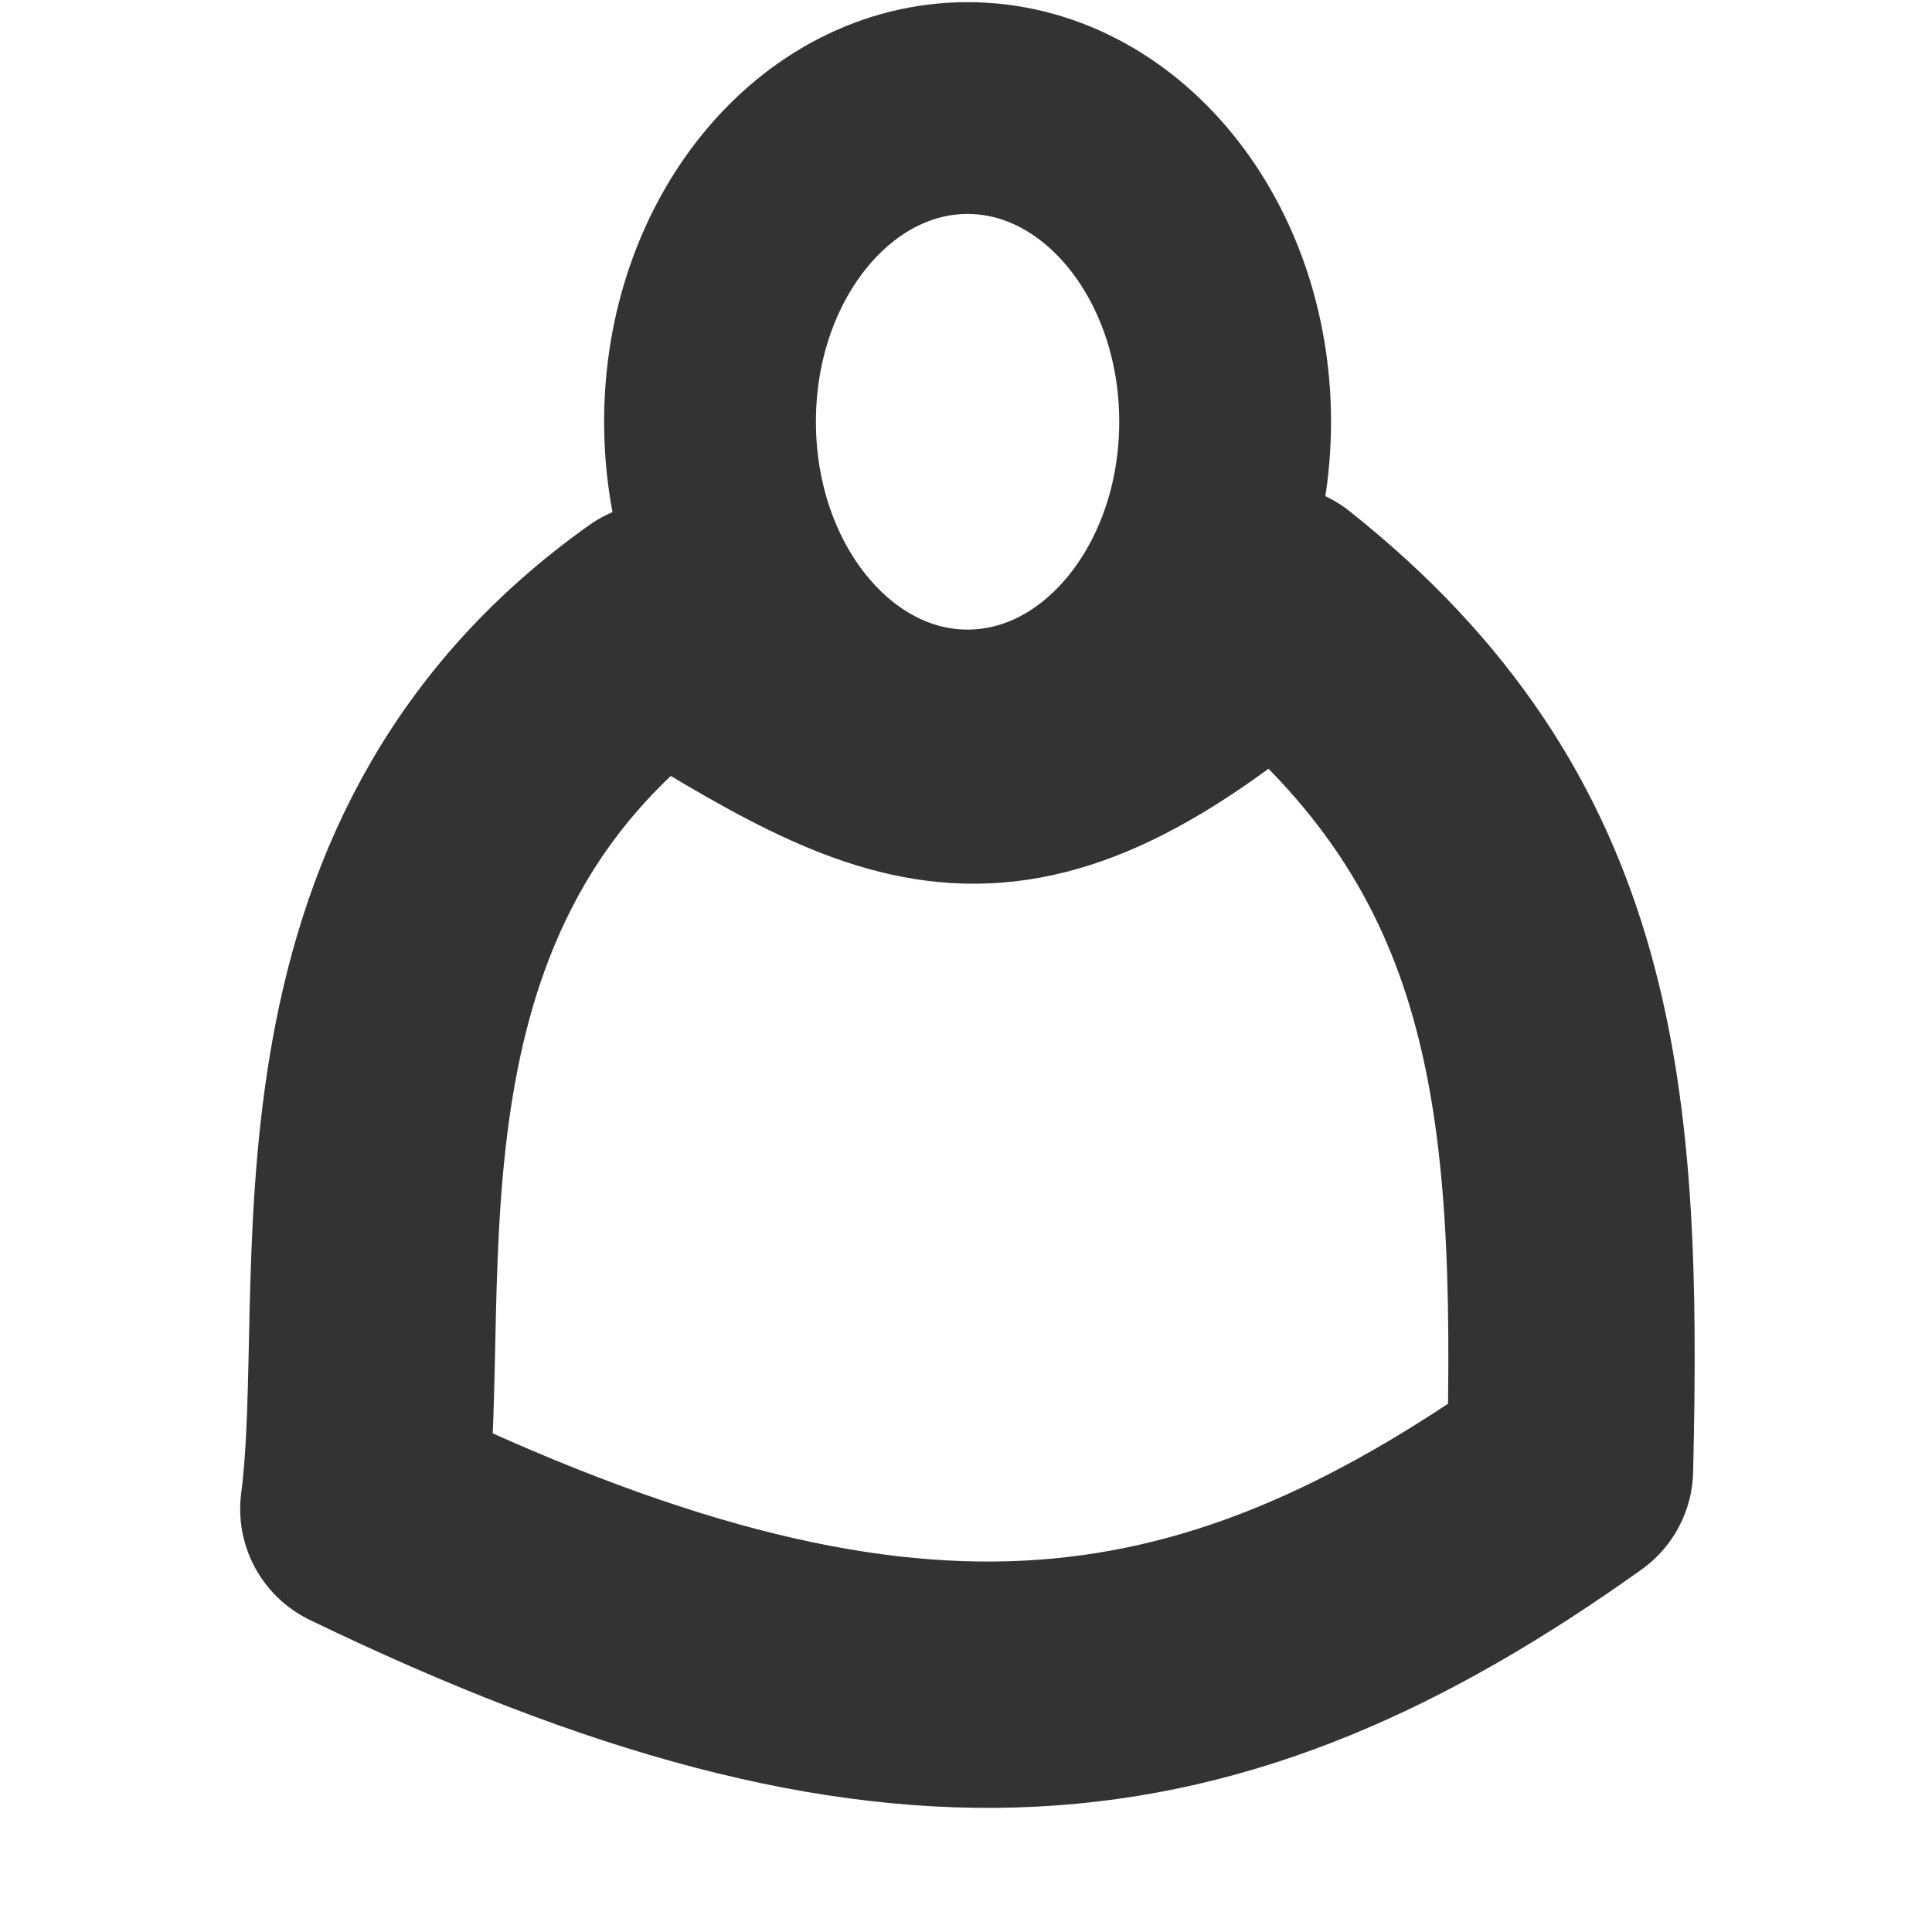
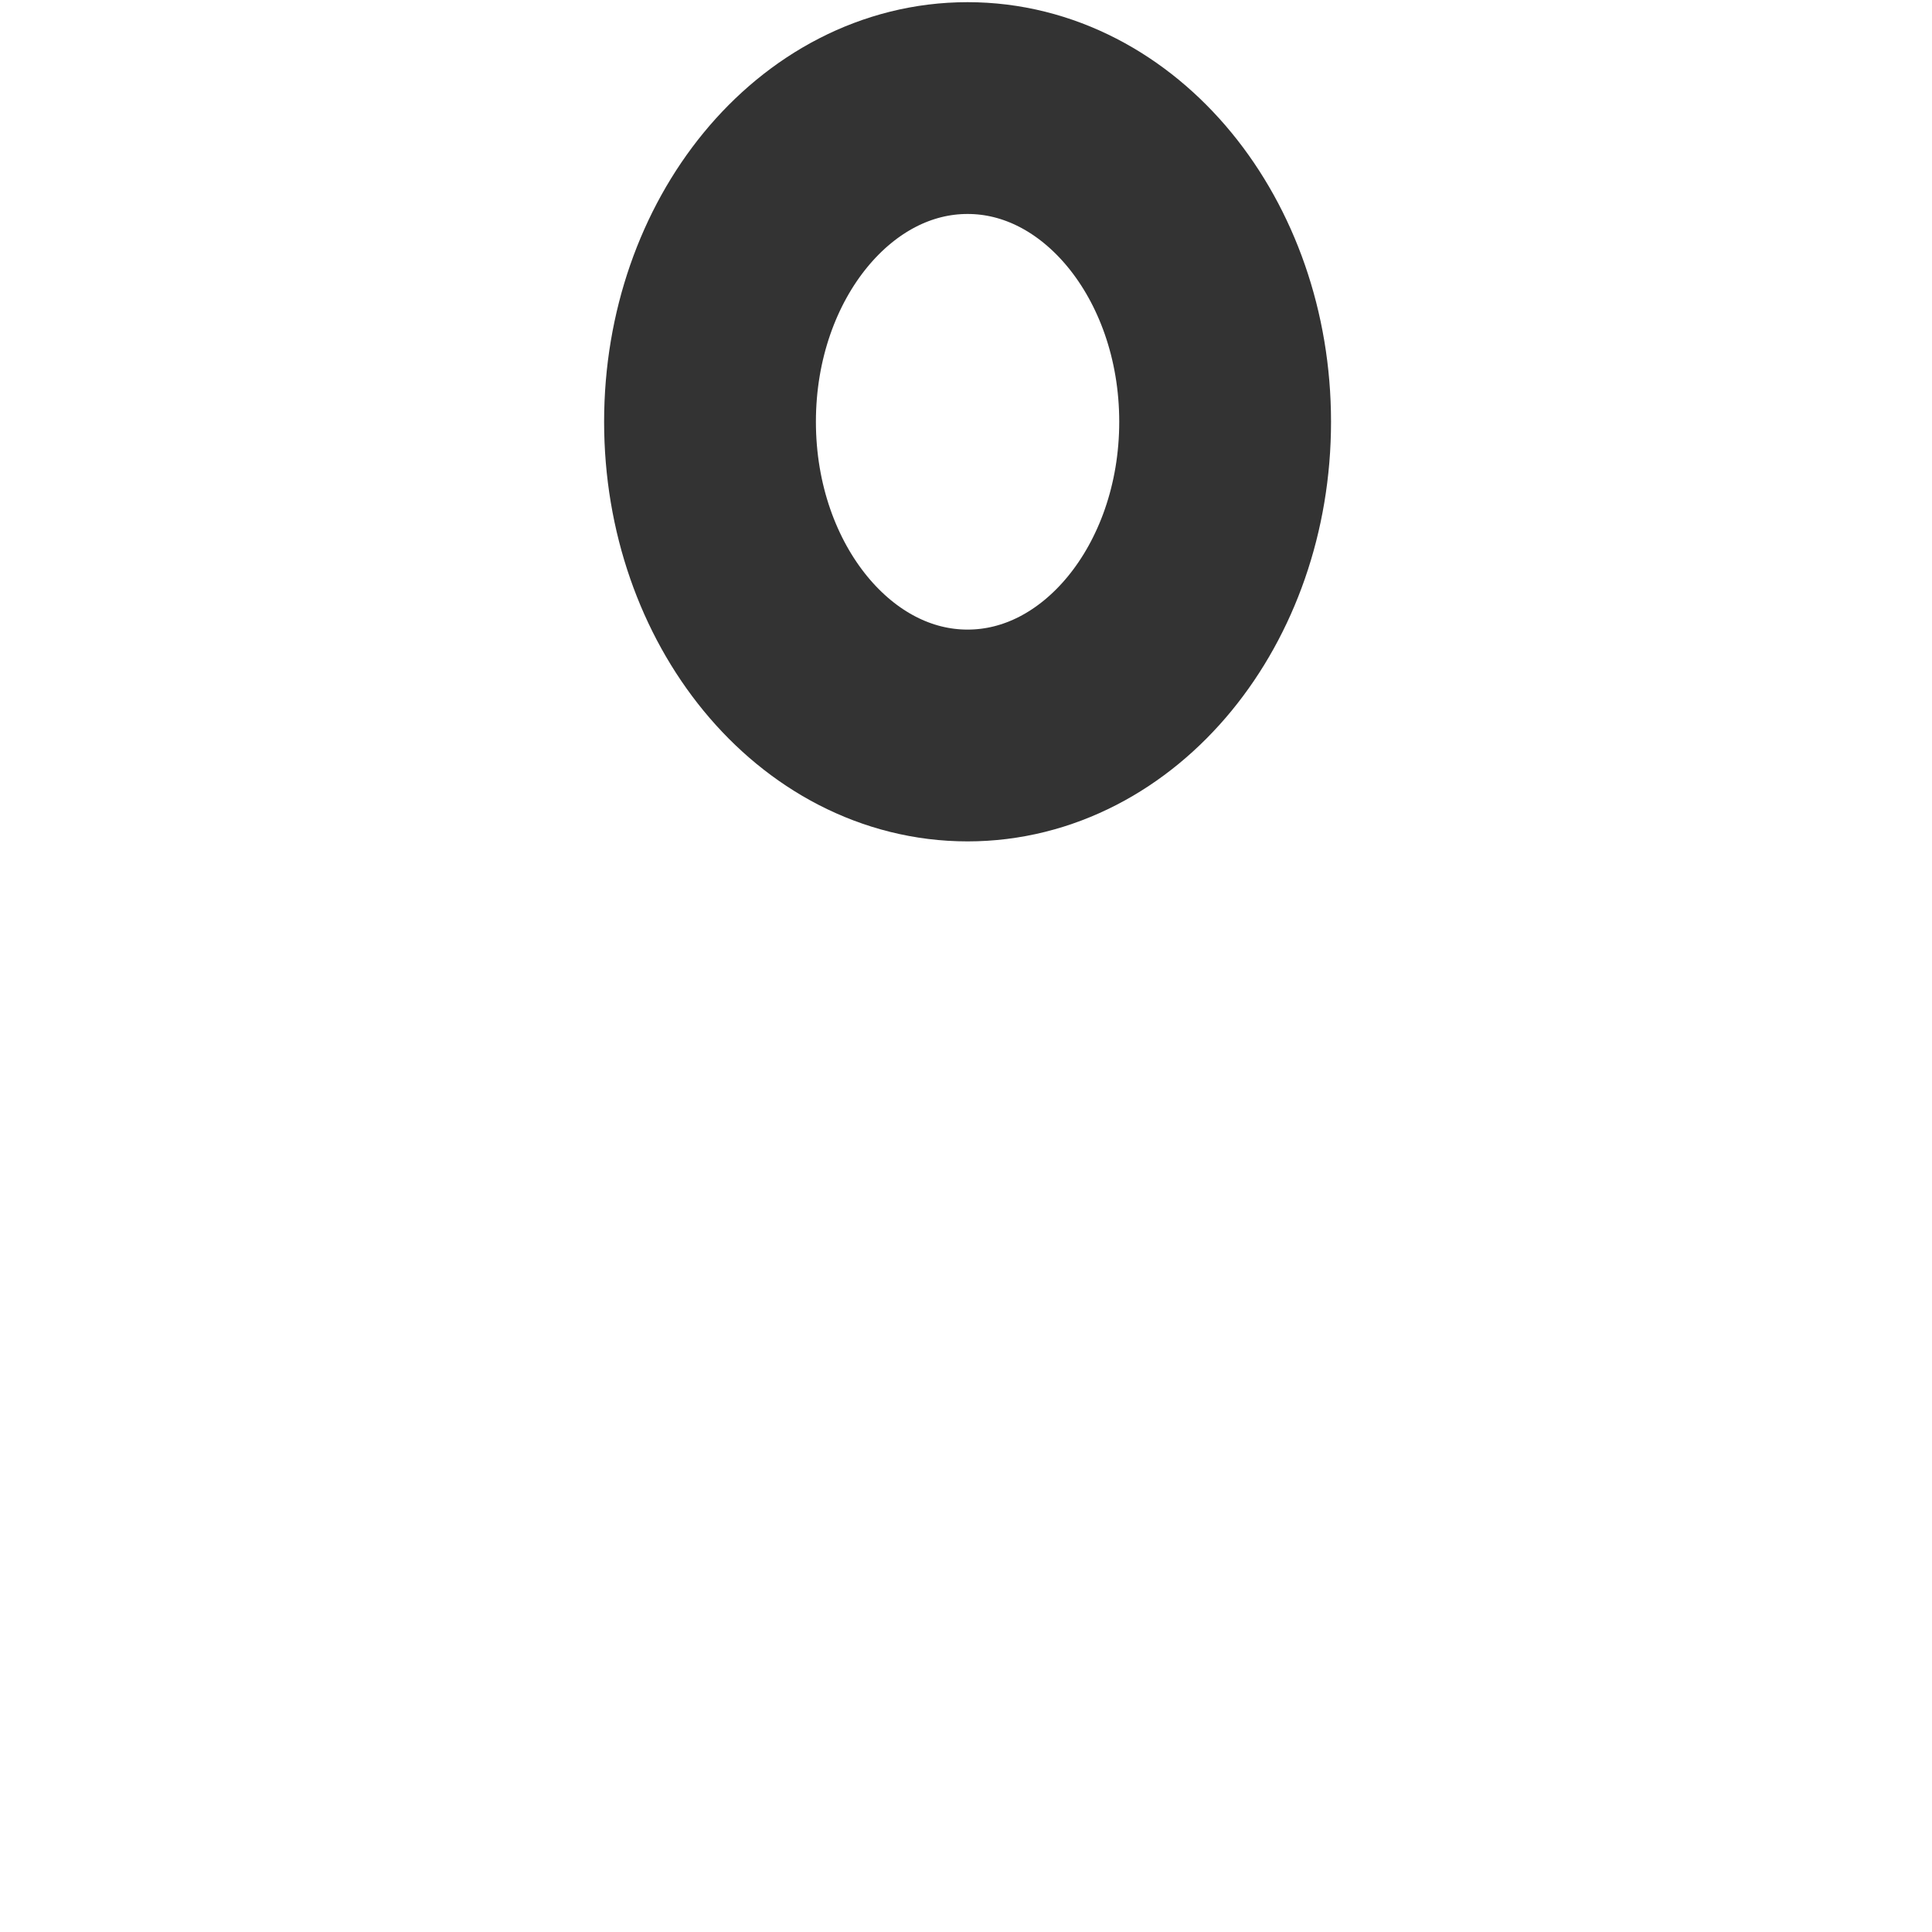
<svg xmlns="http://www.w3.org/2000/svg" xmlns:ns1="http://www.inkscape.org/namespaces/inkscape" xmlns:ns2="http://sodipodi.sourceforge.net/DTD/sodipodi-0.dtd" width="16px" height="16px" id="svg5384" version="1.1" ns1:version="0.47 r22583" ns2:docname="user.svg">
  <defs id="defs5386">
    <ns1:perspective ns2:type="inkscape:persp3d" ns1:vp_x="0 : 8 : 1" ns1:vp_y="0 : 1000 : 0" ns1:vp_z="16 : 8 : 1" ns1:persp3d-origin="8 : 5.3333333 : 1" id="perspective10" />
  </defs>
  <ns2:namedview id="base" pagecolor="#ffffff" bordercolor="#666666" borderopacity="1.0" ns1:pageopacity="0.0" ns1:pageshadow="2" ns1:zoom="30.096232" ns1:cx="-2.2922123" ns1:cy="7.6418421" ns1:current-layer="layer1" showgrid="true" ns1:grid-bbox="true" ns1:document-units="px" ns1:snap-global="false" ns1:window-width="2048" ns1:window-height="1076" ns1:window-x="0" ns1:window-y="25" ns1:window-maximized="1">
    <ns1:grid type="xygrid" id="grid5392" />
  </ns2:namedview>
  <g id="layer1" ns1:label="Layer 1" ns1:groupmode="layer">
-     <path style="fill:none;stroke:#333333;stroke-width:2.04;stroke-linecap:round;stroke-linejoin:round;stroke-miterlimit:4;stroke-opacity:1;stroke-dasharray:none" d="M 5.471,5.18 C 7.524,6.446 8.325,6.937 10.542,5.032 12.904,6.908 13.075,9.104 13.002,12.168 9.983,14.323 7.436,14.637 3.009,12.497 3.253,10.623 2.561,7.245 5.471,5.18 z" id="rect6413" ns1:connector-curvature="0" ns2:nodetypes="ccccc" />
    <path ns1:connector-curvature="0" style="fill:none;stroke:#333333;stroke-width:1.754;stroke-linecap:butt;stroke-linejoin:miter;stroke-miterlimit:4;stroke-opacity:1" d="m 10.146,3.493 c 0,1.435 -0.955,2.598 -2.133,2.598 -1.178,0 -2.133,-1.163 -2.133,-2.598 0,-1.435 0.955,-2.598 2.133,-2.598 1.178,0 2.133,1.163 2.133,2.598 z" id="path6416" />
  </g>
</svg>